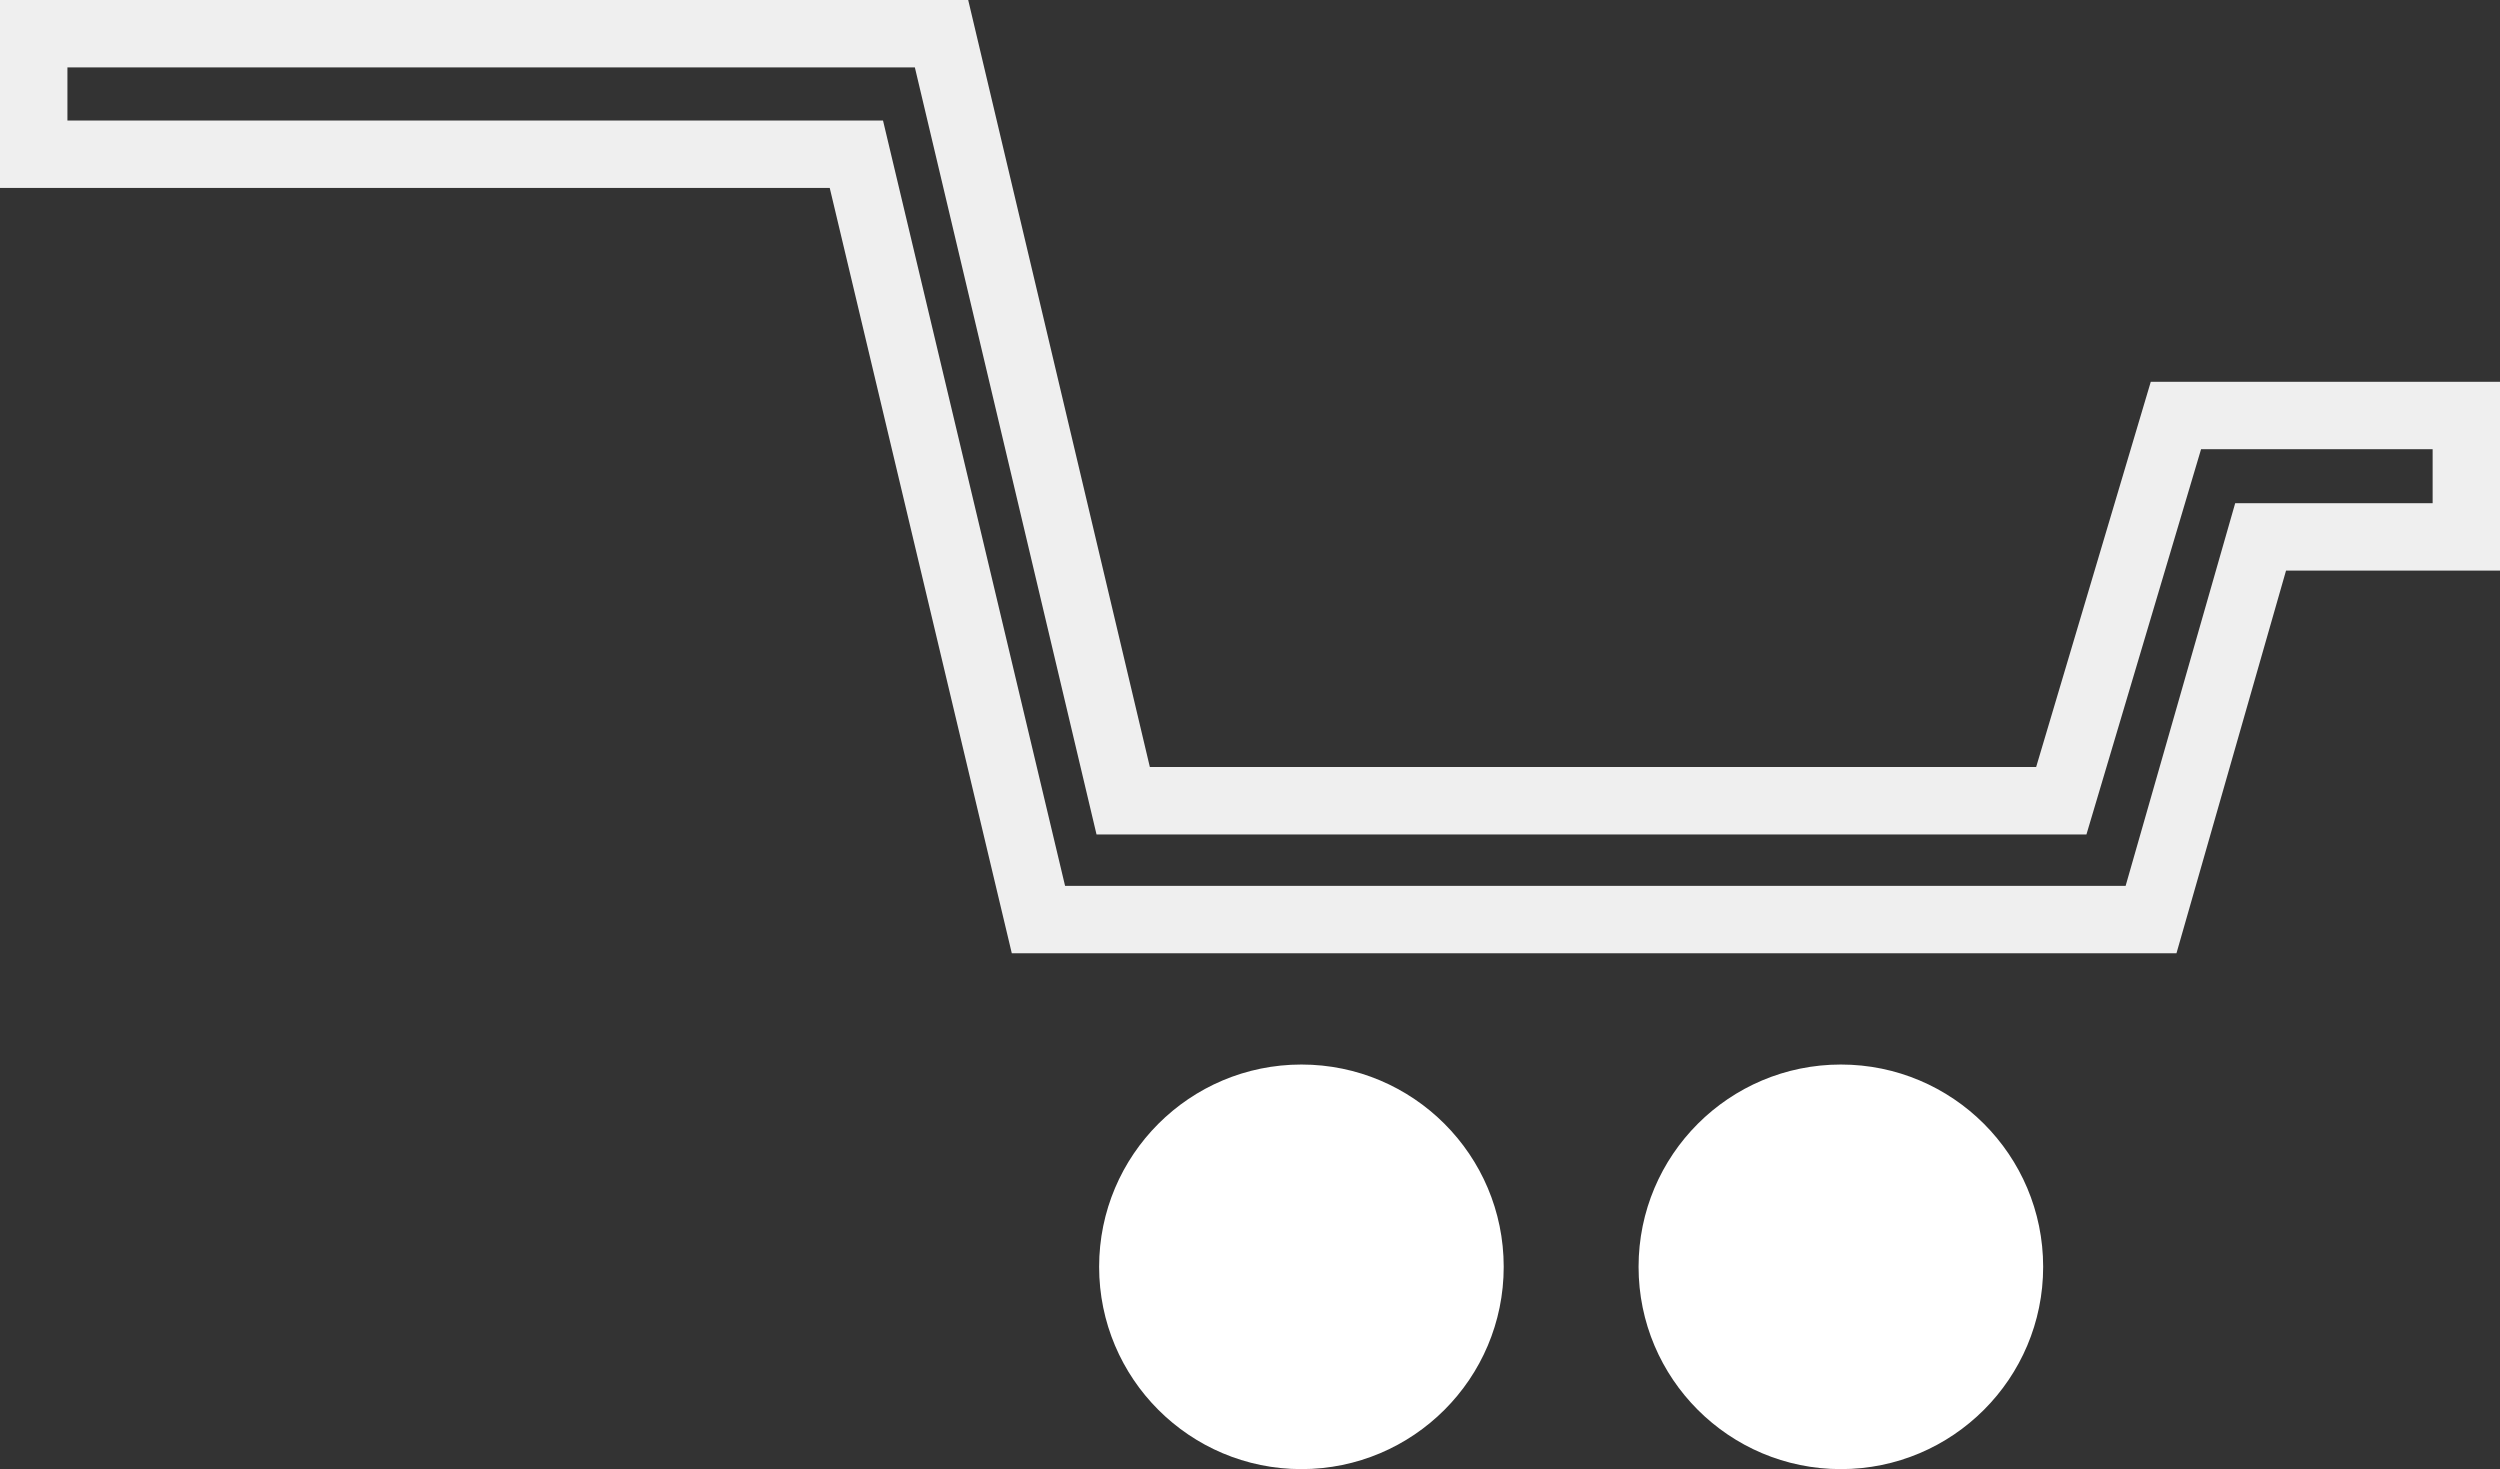
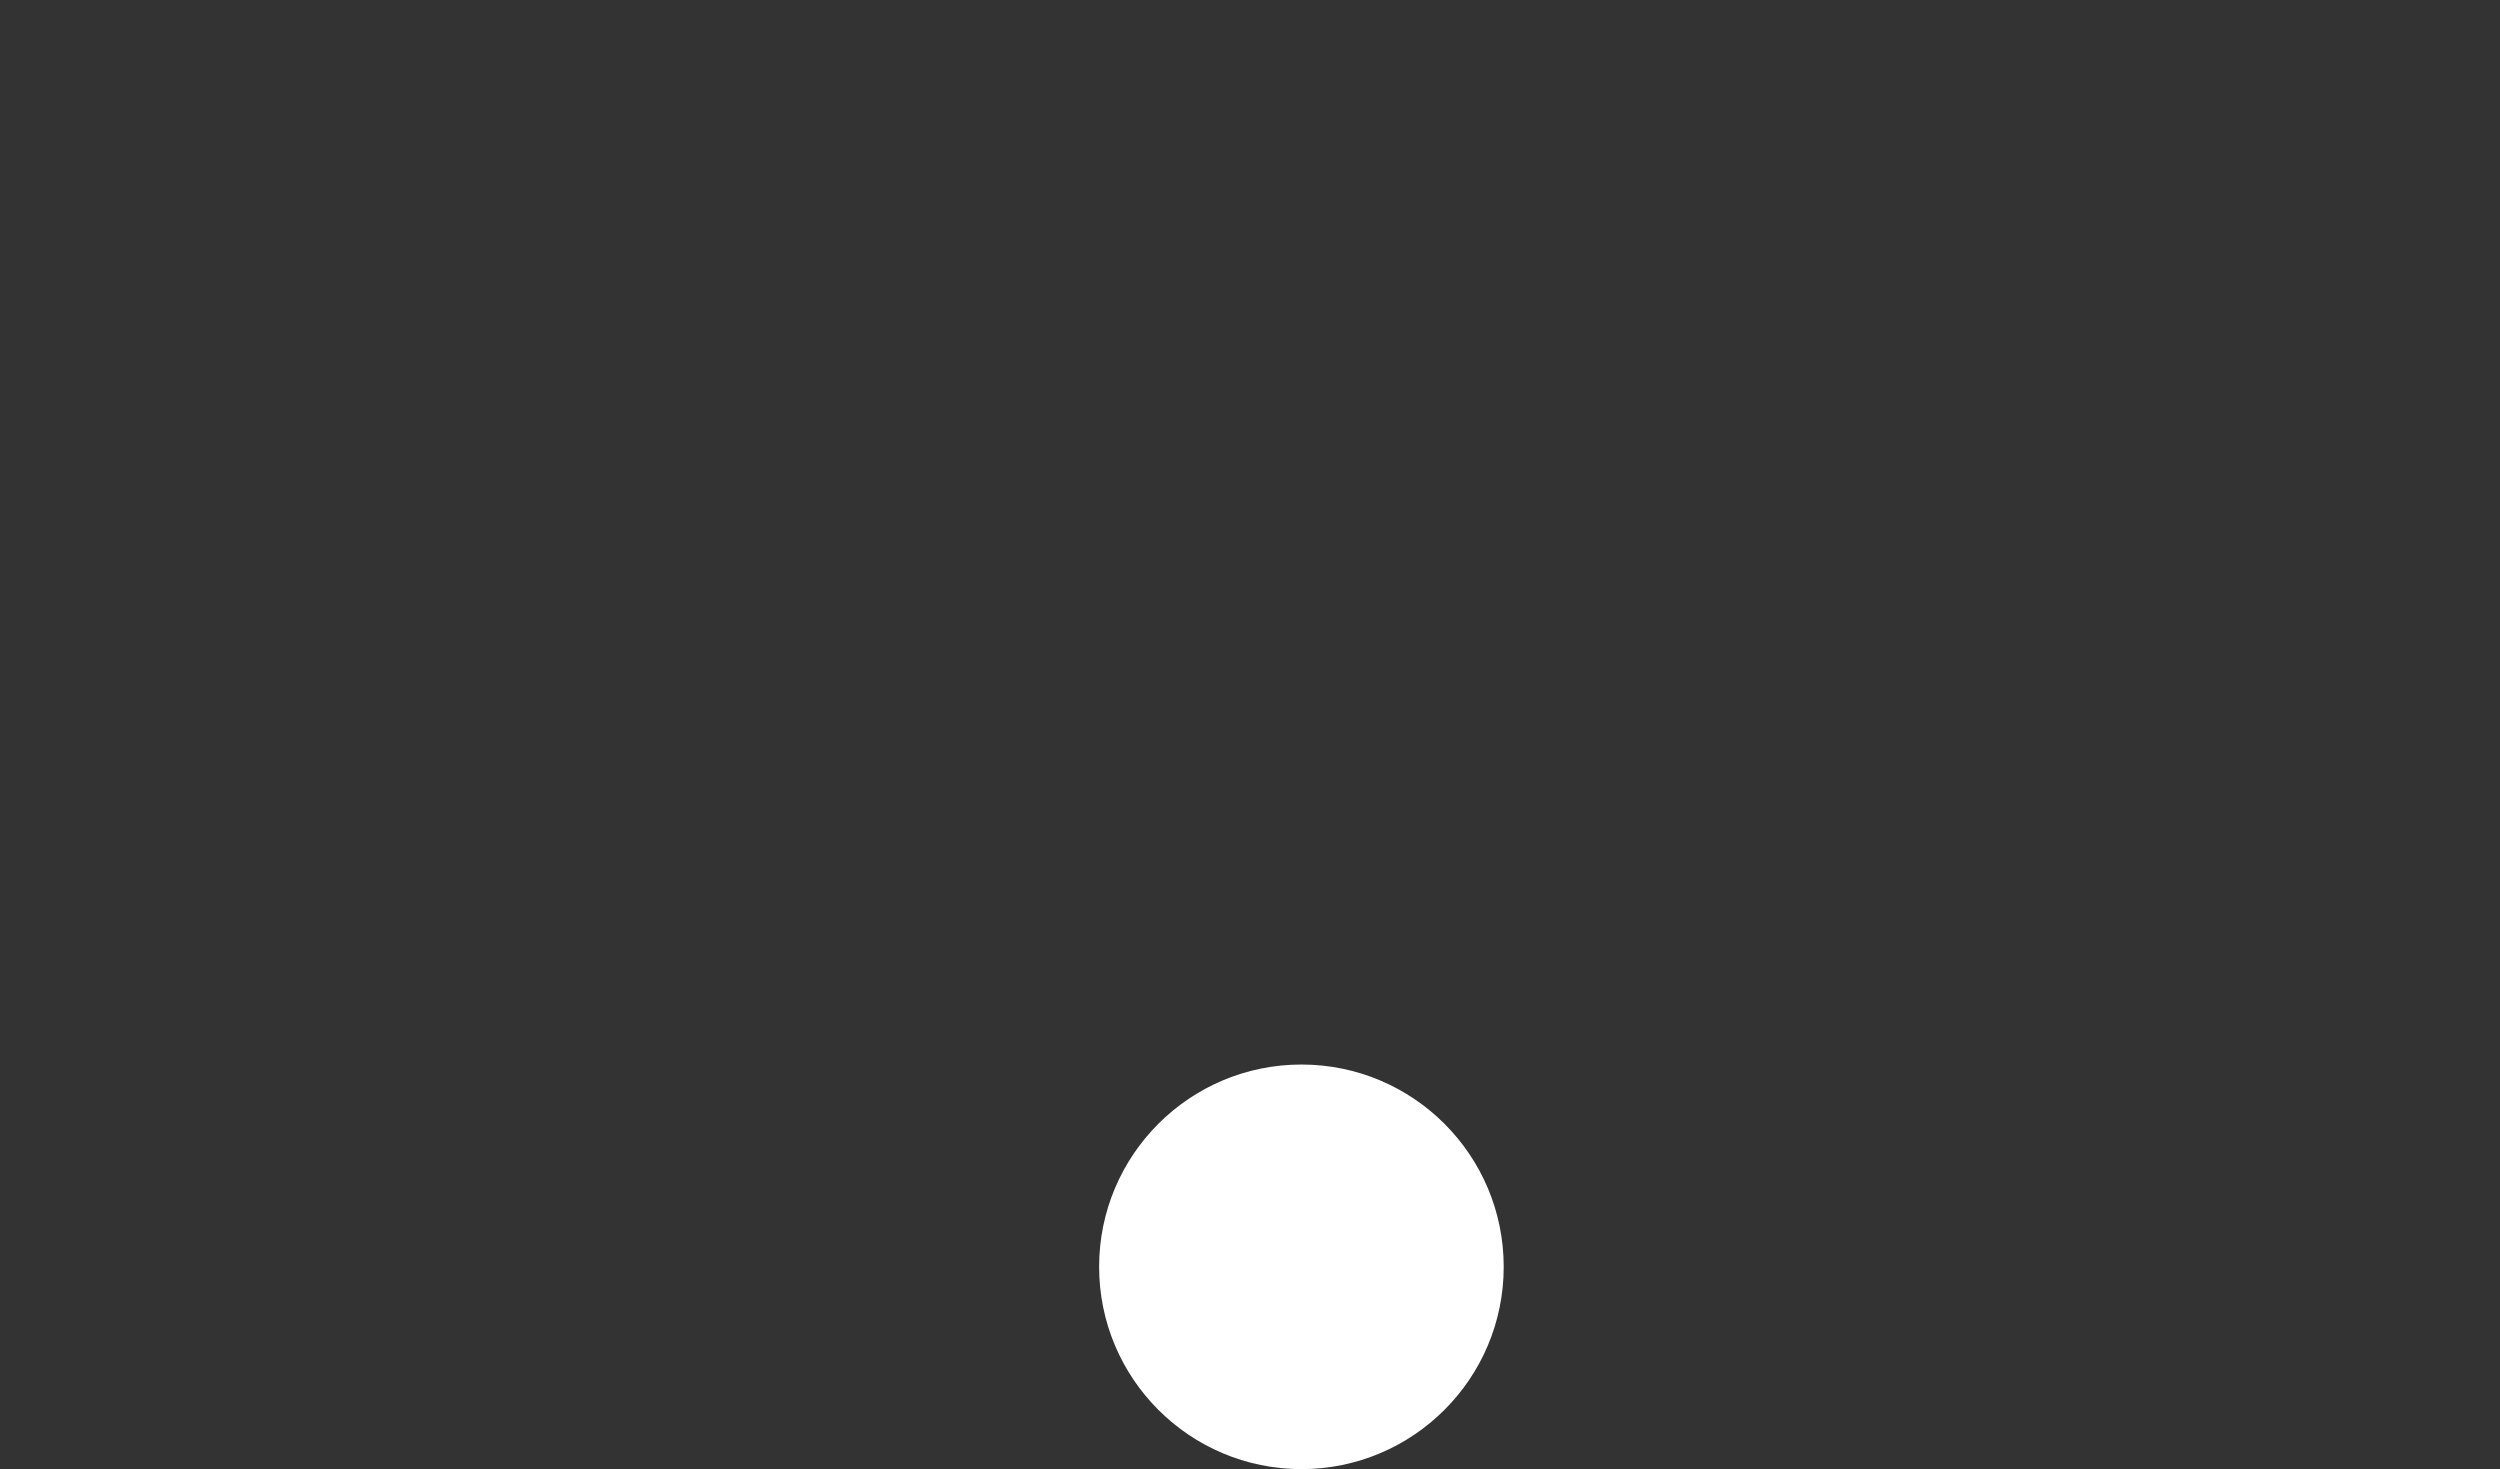
<svg xmlns="http://www.w3.org/2000/svg" width="37.075" height="21.787" viewBox="0 0 37.075 21.787">
  <rect x="0" y="0" width="37.075" height="21.787" fill="#333333" stroke="none" />
  <g id="Group_973" data-name="Group 973" transform="translate(-10464.7 8232.787)">
-     <path id="Path_589" data-name="Path 589" d="M10465.2-8230.5h12.2l2.7,11.35h16.5l1.625-5.675h3.051v-1.8h-4.307l-1.7,5.713h-13.912l-2.694-11.375H10465.2Z" fill="none" stroke="#efefef" stroke-width="1" />
    <circle id="Ellipse_56" data-name="Ellipse 56" cx="3" cy="3" r="3" transform="translate(10481 -8217)" fill="#fff" />
-     <circle id="Ellipse_57" data-name="Ellipse 57" cx="3" cy="3" r="3" transform="translate(10489 -8217)" fill="#fff" />
  </g>
</svg>